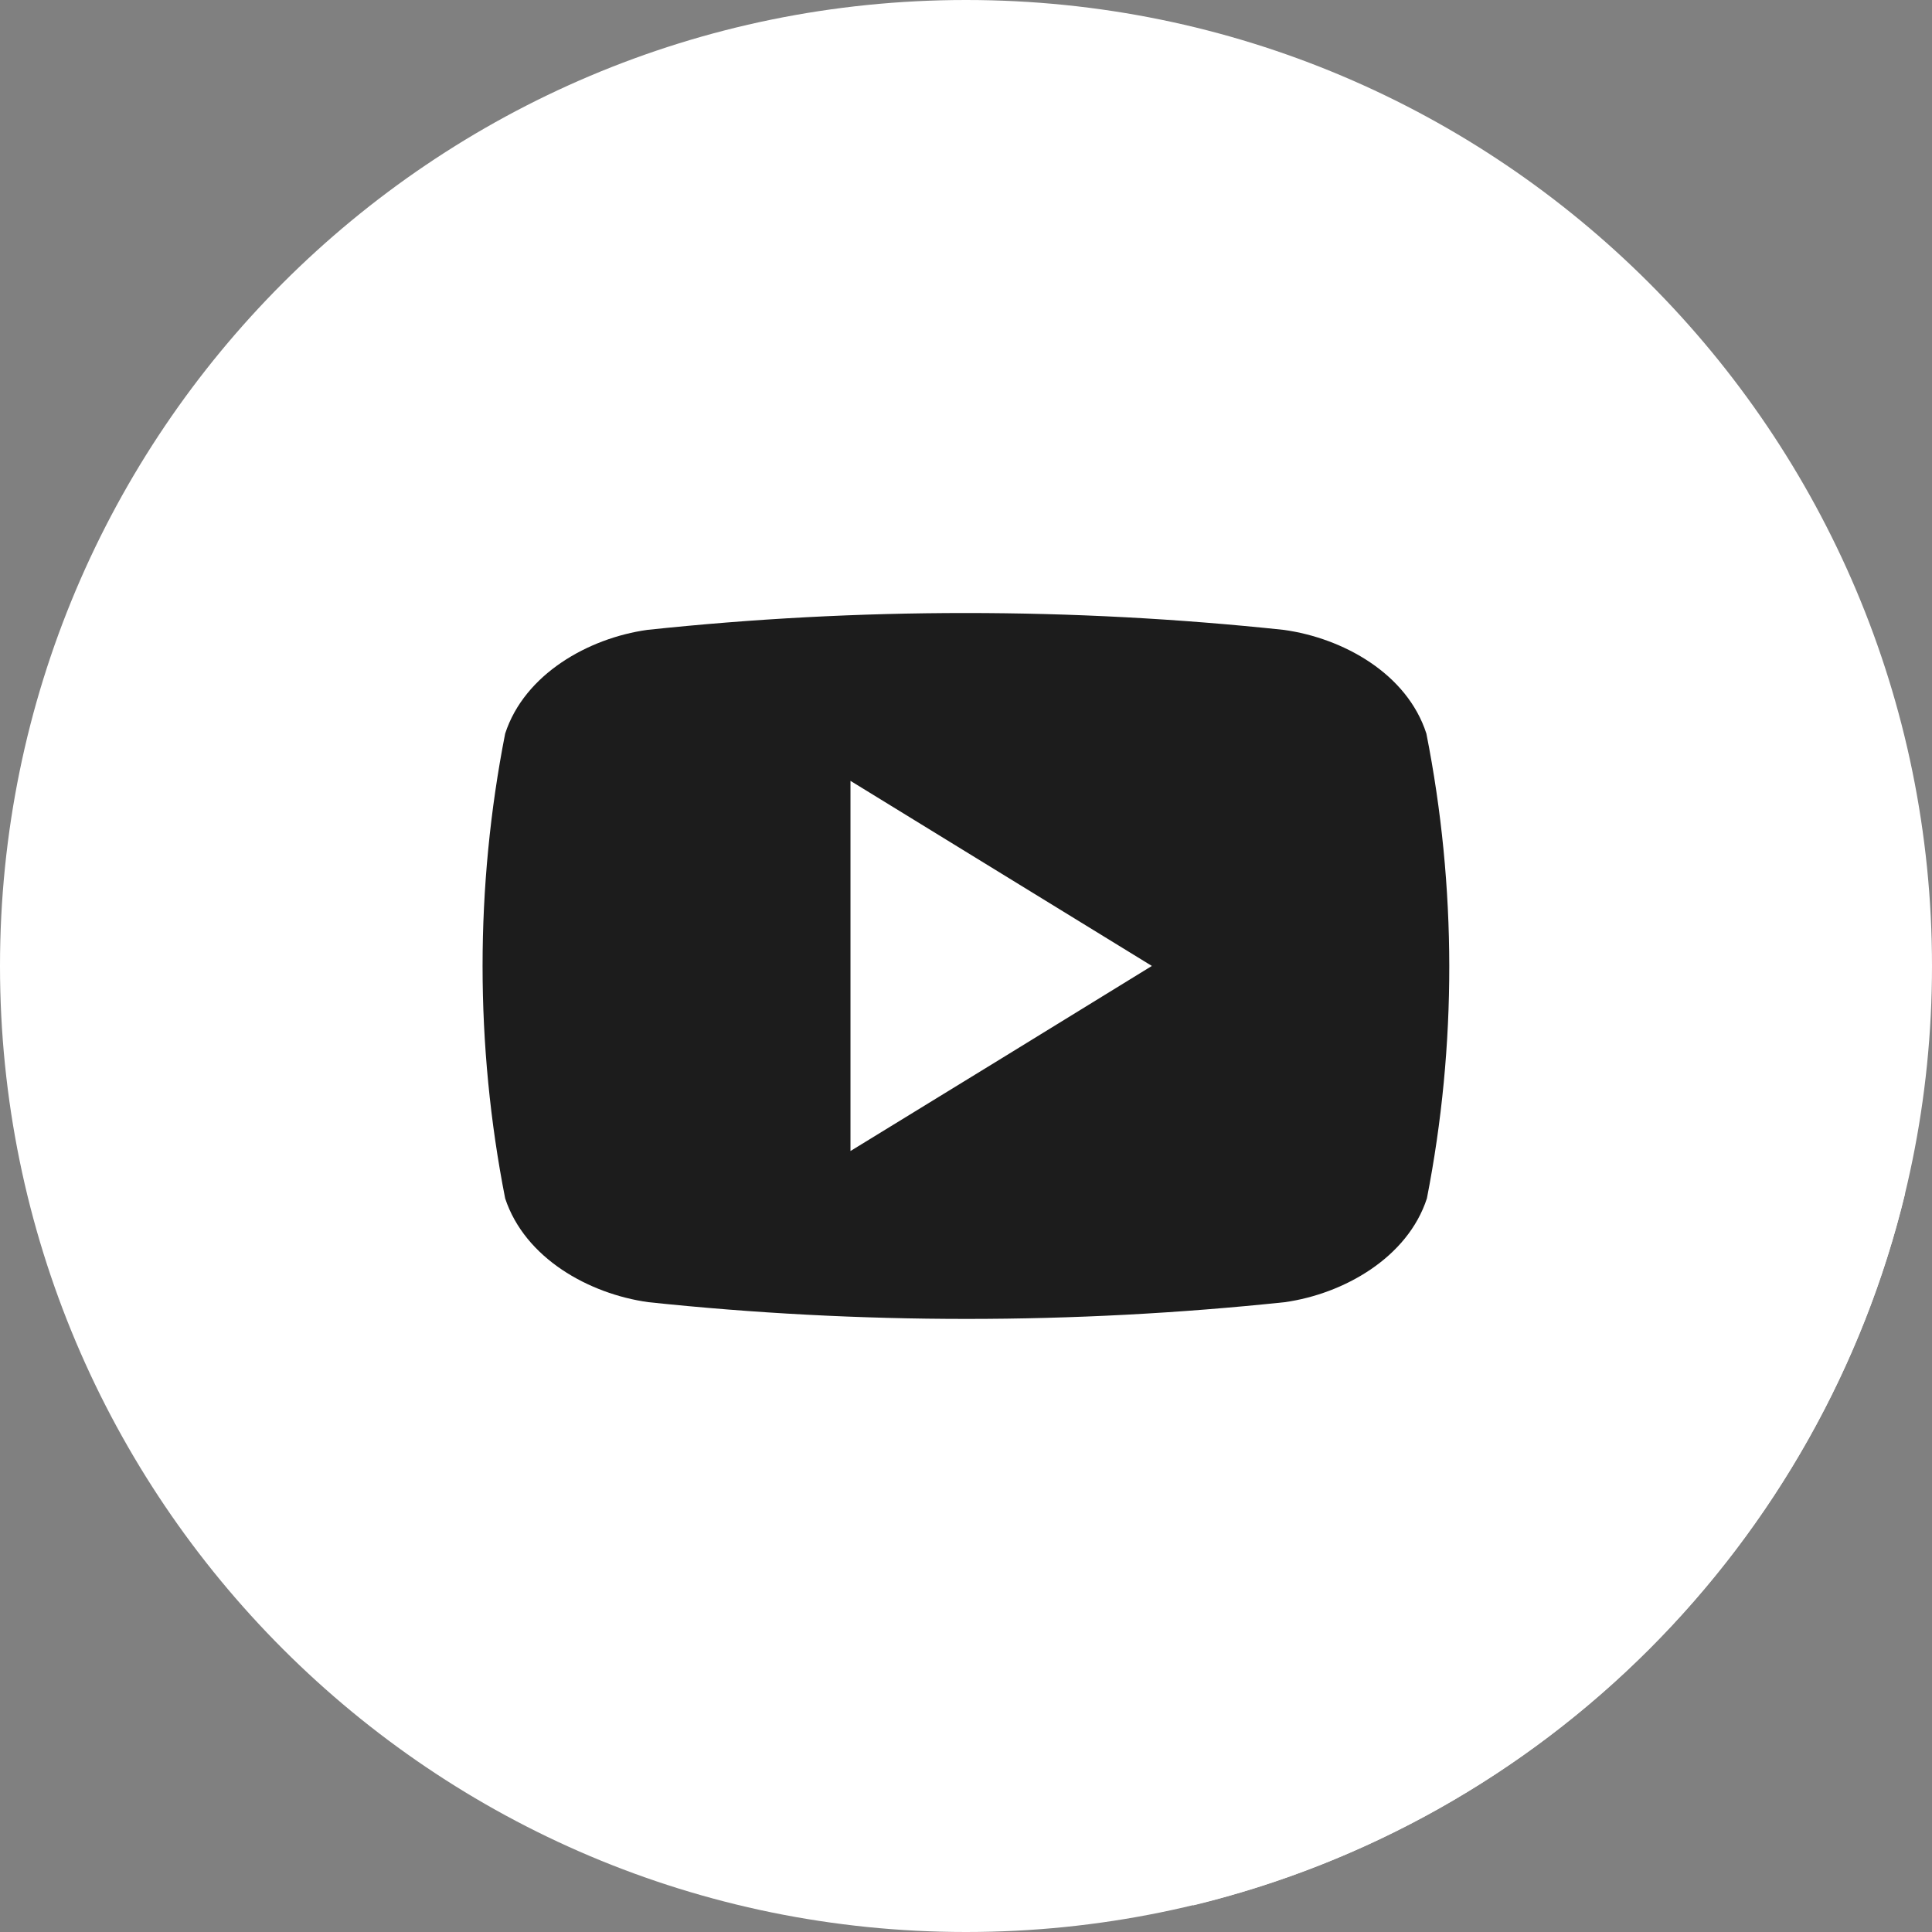
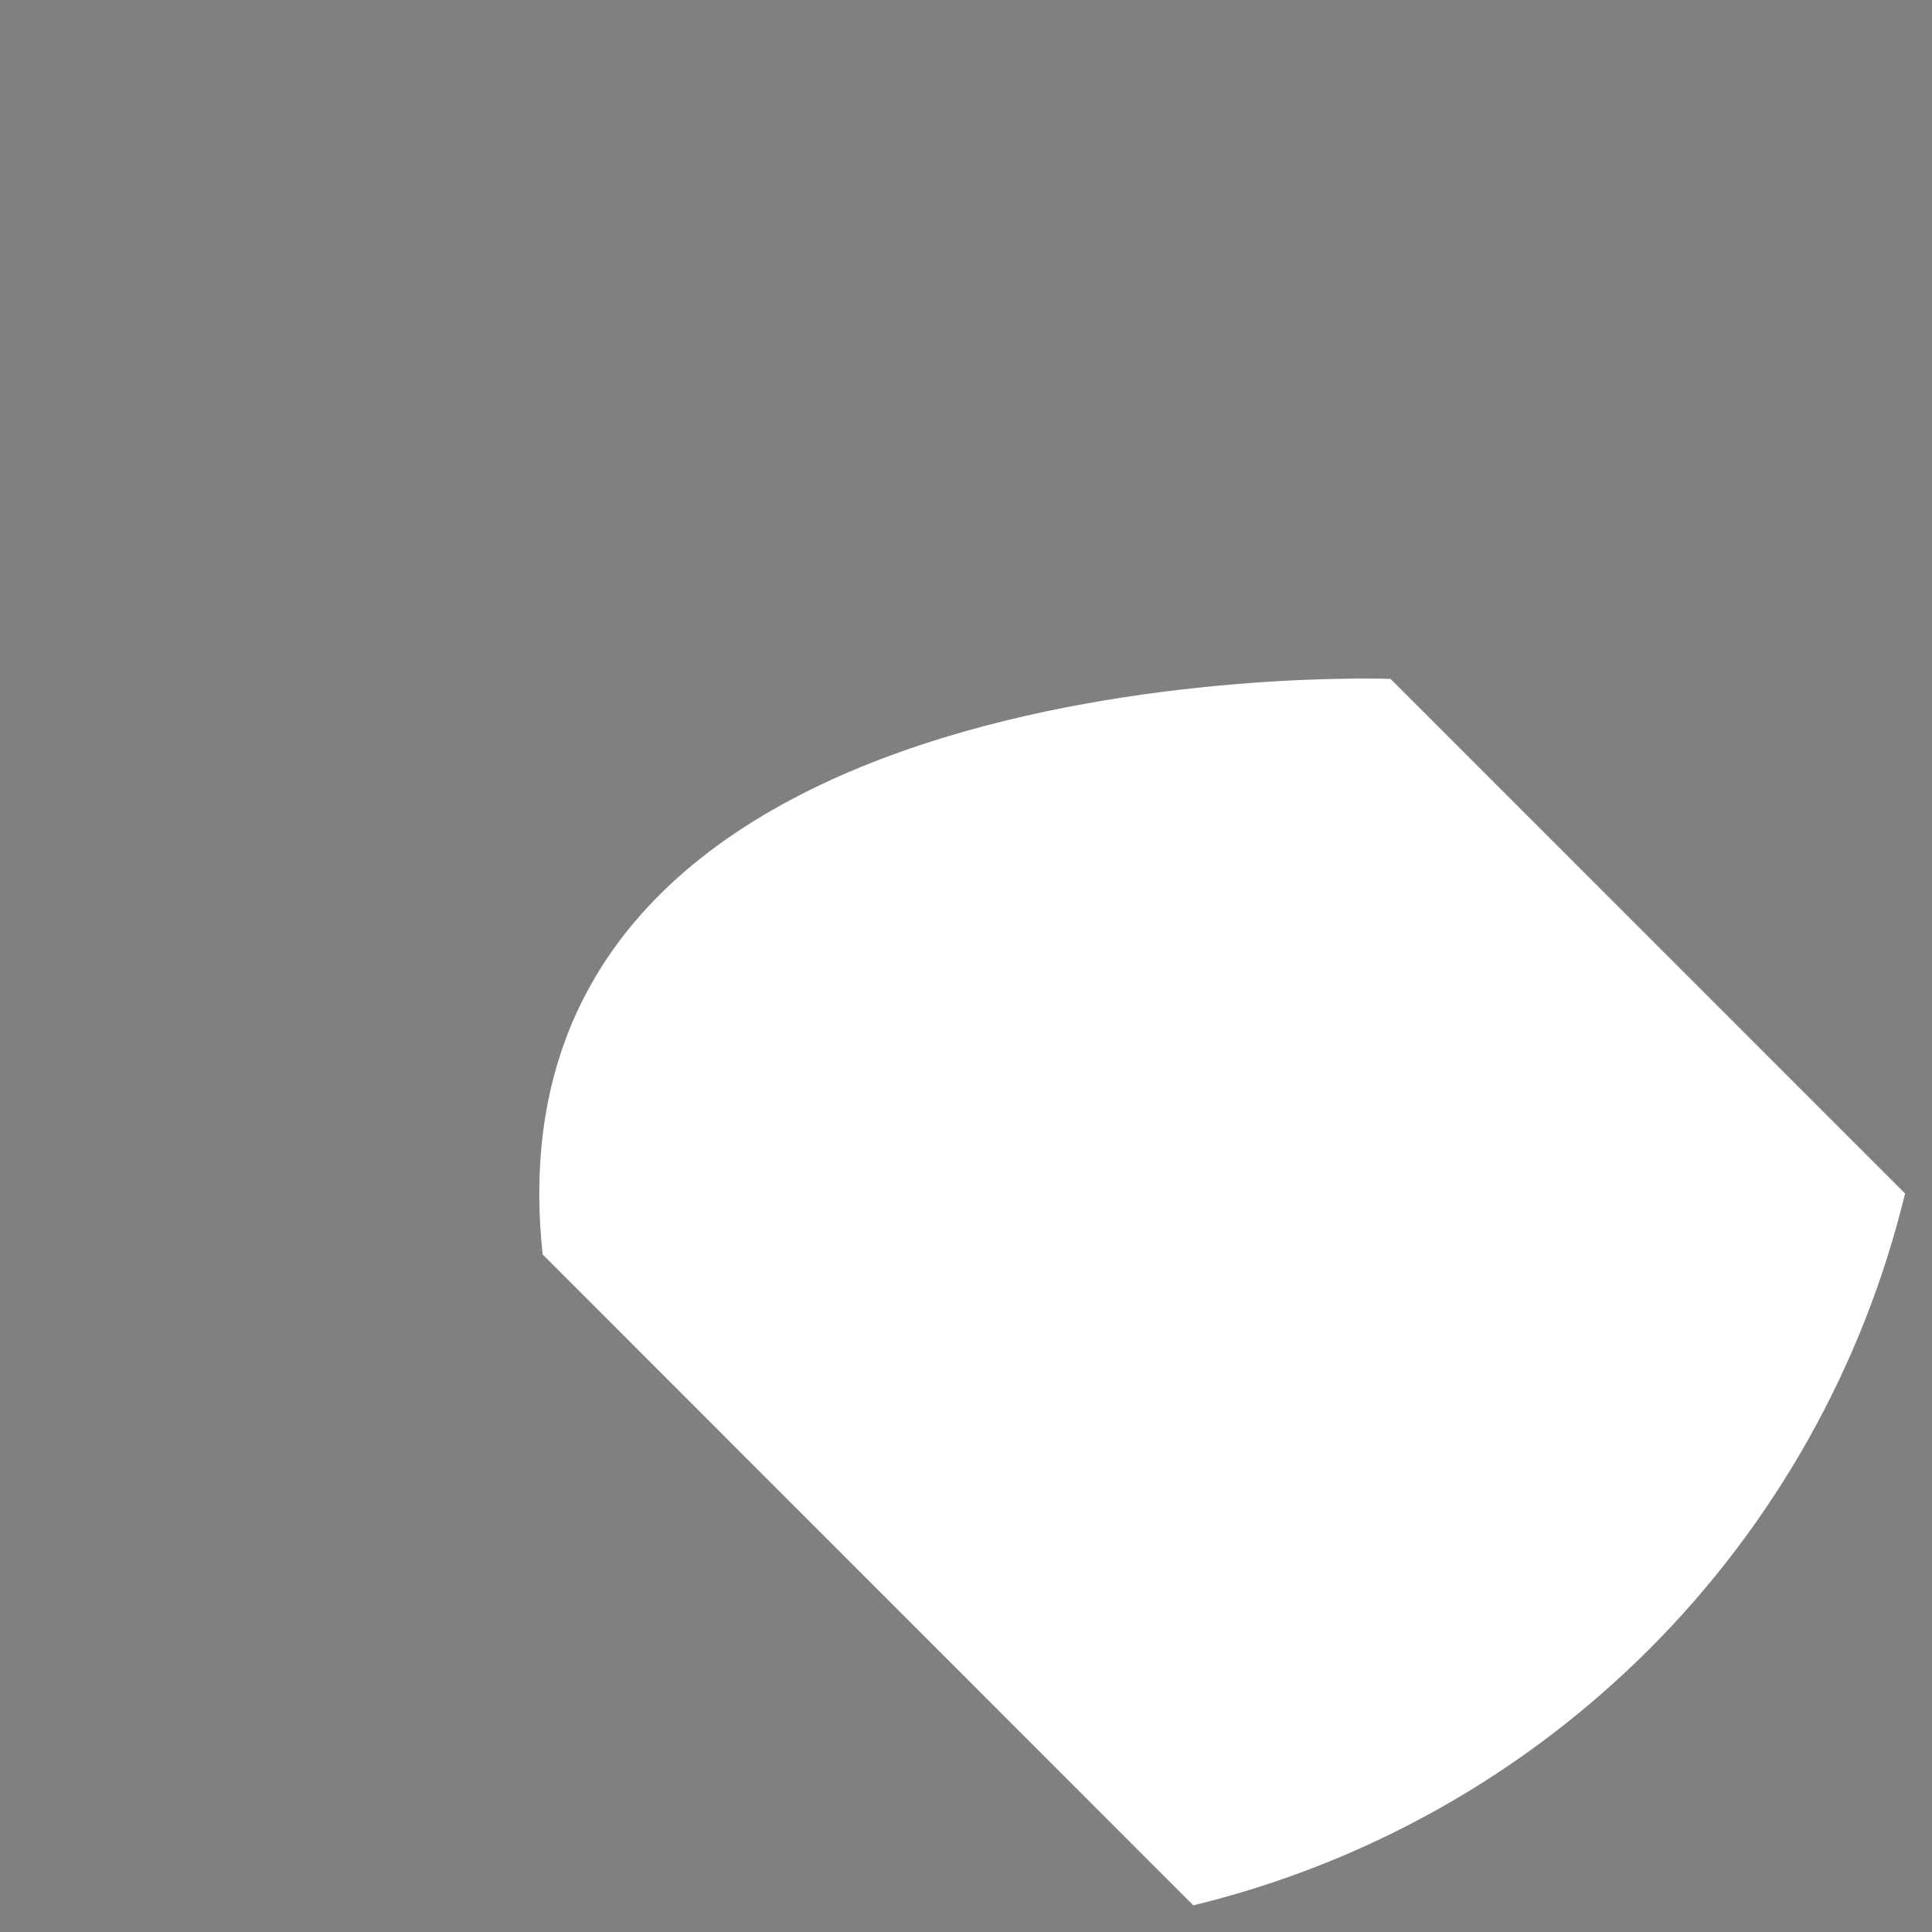
<svg xmlns="http://www.w3.org/2000/svg" width="34" height="34" viewBox="0 0 34 34" fill="none">
  <rect x="0" y="0" width="34" height="34" fill="#808080" stroke="none" />
  <g clip-path="url(#clip0_336_488)">
-     <path d="M17 34C26.389 34 34 26.389 34 17C34 7.611 26.389 0 17 0C7.611 0 0 7.611 0 17C0 26.389 7.611 34 17 34Z" fill="white" />
    <path d="M33.526 21.004C32.79 24.041 31.231 26.816 29.021 29.026C26.812 31.235 24.037 32.794 21 33.531L9.55 22.076C8.393 11.352 24.47 11.947 24.47 11.947L33.526 21.004Z" fill="white" />
-     <path d="M25.102 12.91C24.762 11.854 23.637 11.23 22.593 11.085C18.869 10.689 15.114 10.689 11.391 11.085C10.355 11.23 9.23 11.864 8.89 12.91C8.36 15.611 8.36 18.39 8.89 21.09C9.239 22.144 10.364 22.77 11.409 22.916C15.132 23.309 18.887 23.309 22.611 22.916C23.646 22.77 24.771 22.135 25.111 21.09C25.639 18.389 25.636 15.611 25.102 12.91ZM14.967 20.256V13.742L20.271 16.999C18.484 18.098 16.748 19.167 14.967 20.256Z" fill="#1C1C1C" />
  </g>
  <defs>
    <clipPath id="clip0_336_488">
      <rect width="34" height="34" fill="white" />
    </clipPath>
  </defs>
</svg>